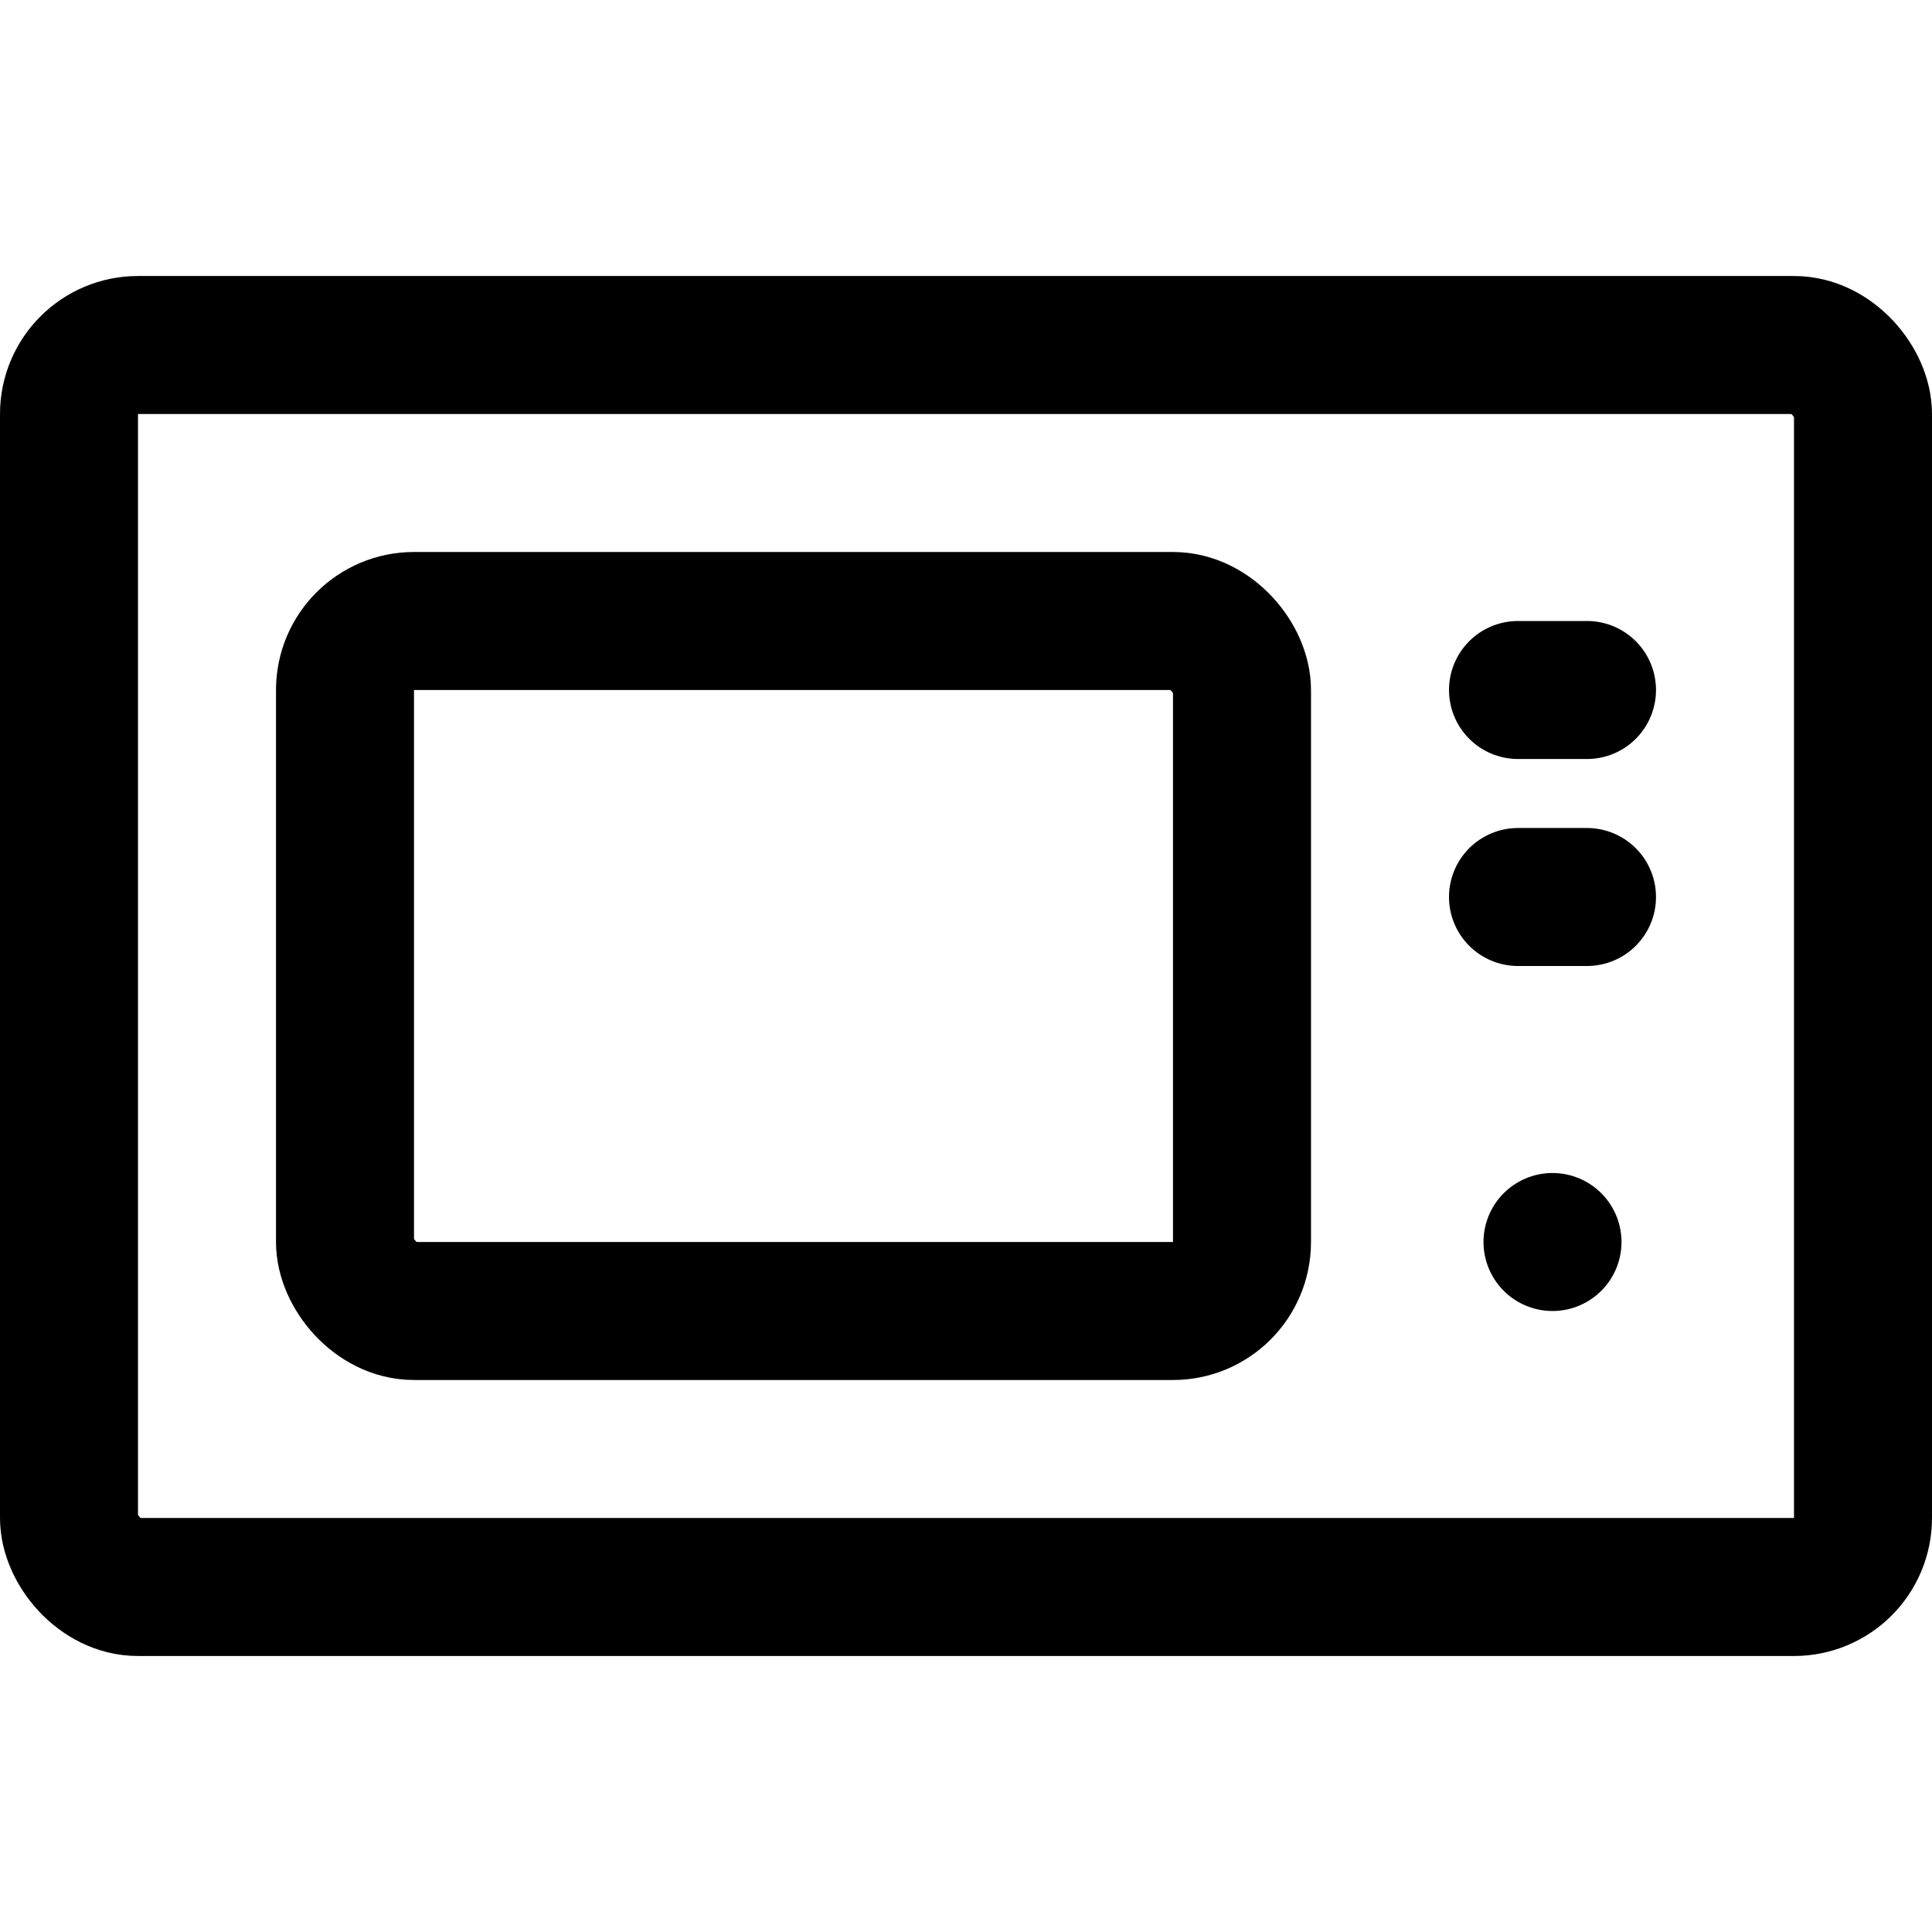
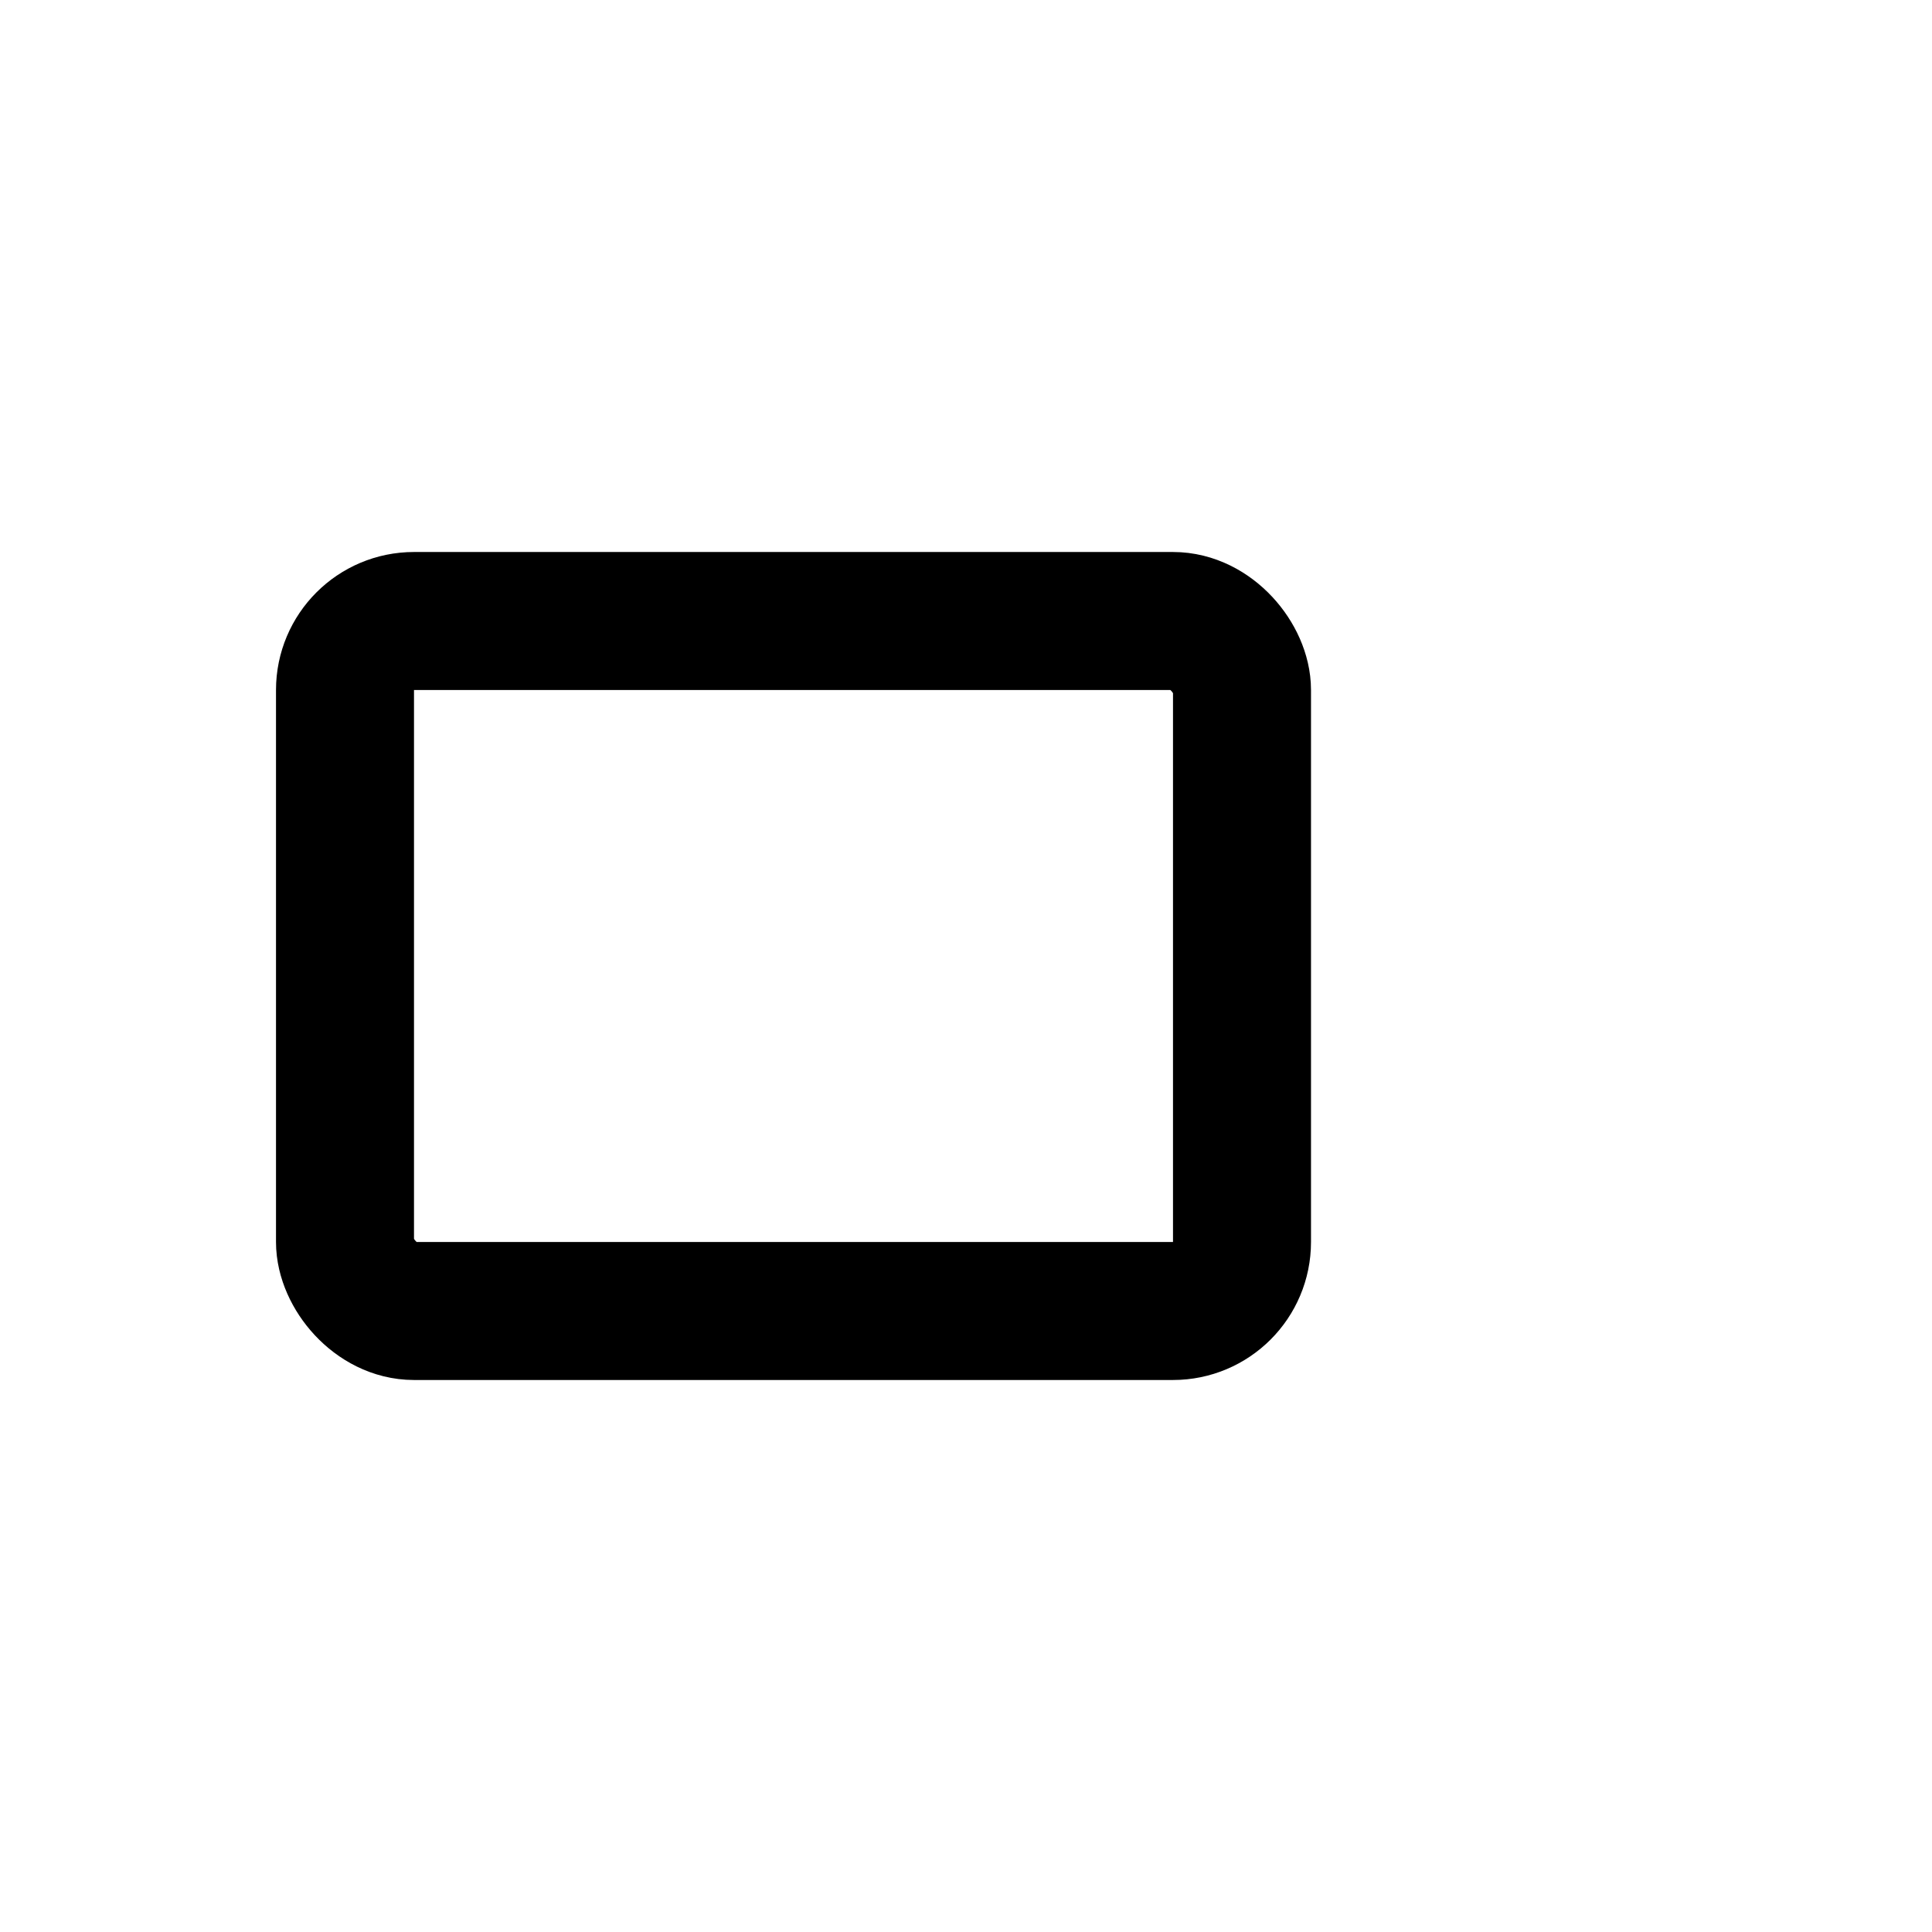
<svg xmlns="http://www.w3.org/2000/svg" width="32" height="32" viewBox="0 0 14 14">
  <g fill="none" stroke="currentColor" stroke-linecap="round" stroke-linejoin="round">
-     <rect width="13" height="9" x=".5" y="2.5" rx=".5" />
    <rect width="6.5" height="5" x="2.5" y="4.5" rx=".5" />
-     <path d="M11 5h.5M11 6.5h.5M11.25 9h0" />
  </g>
</svg>